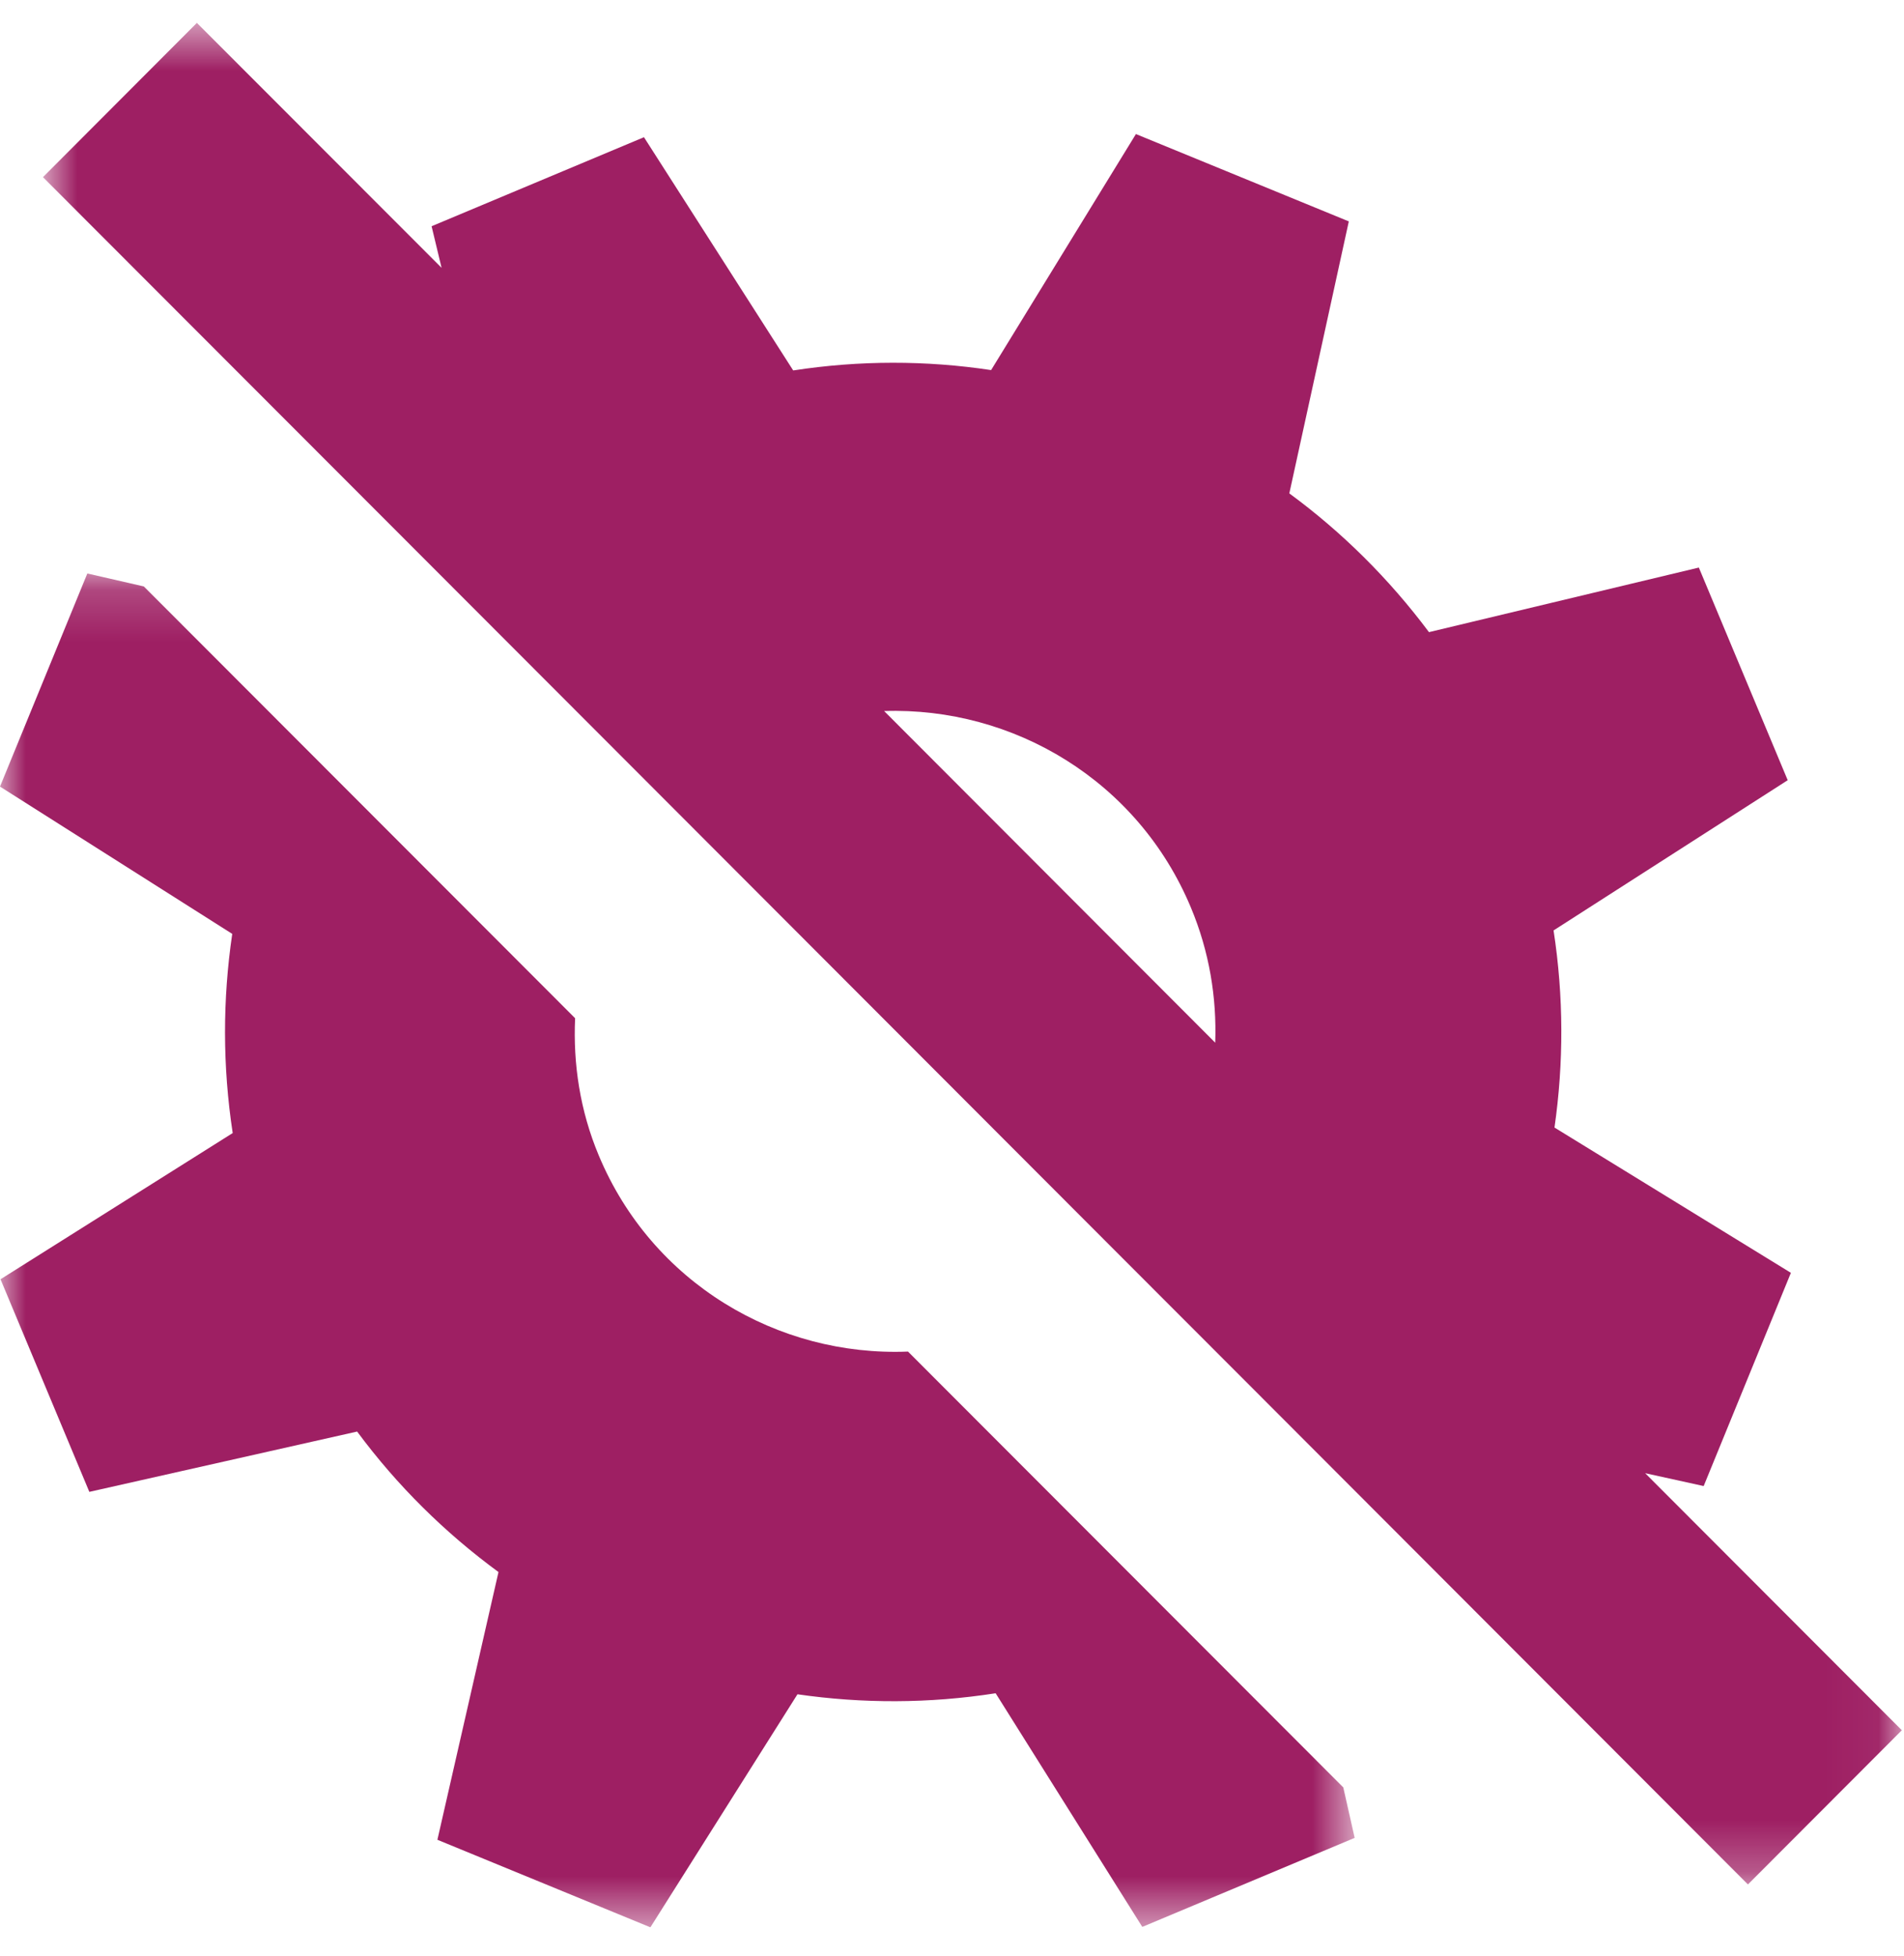
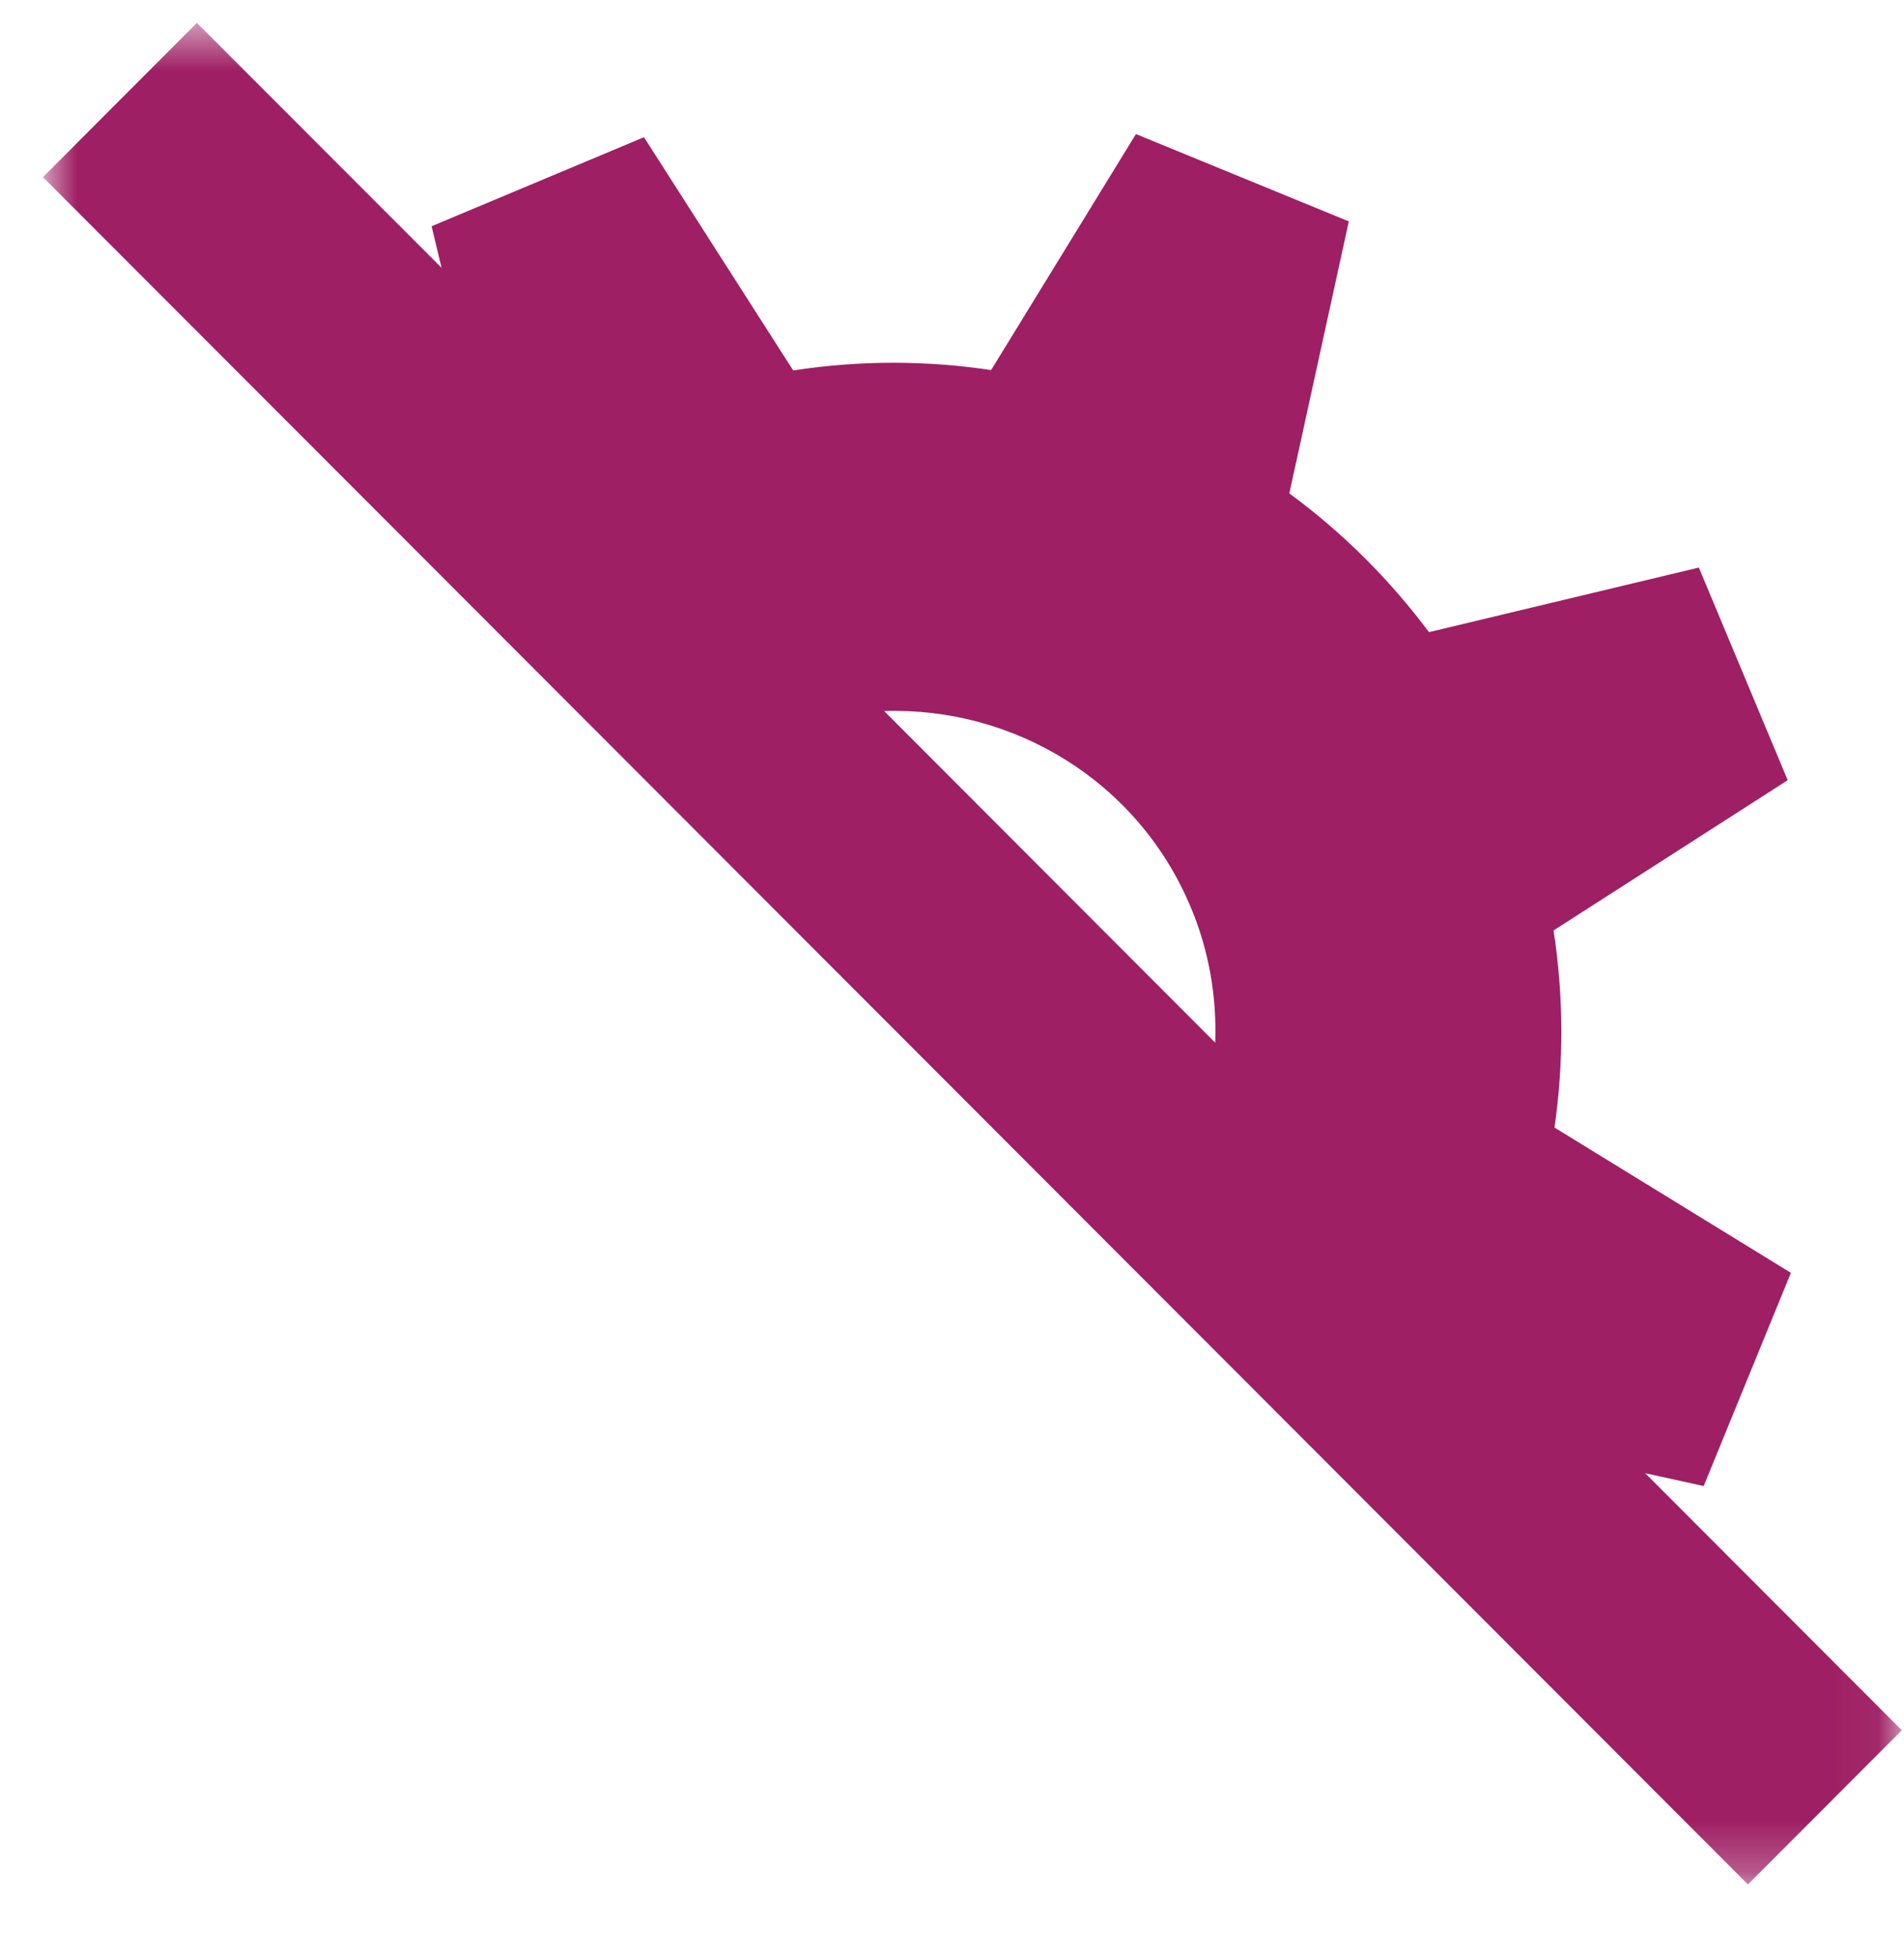
<svg xmlns="http://www.w3.org/2000/svg" xmlns:xlink="http://www.w3.org/1999/xlink" width="37" height="38" viewBox="0 0 37 38">
  <defs>
-     <path id="naadij8zpa" d="M0 0.179L26.325 0.179 26.325 26.486 0 26.486z" />
    <path id="g655p17tsc" d="M0.835 0.574L36.958 0.574 36.958 36.744 0.835 36.744z" />
  </defs>
  <g fill="none" fill-rule="evenodd">
    <g>
      <g>
        <g transform="translate(-563 -1131) translate(563 1130) translate(0 11.964)">
          <mask id="3wd138f04b" fill="#fff">
            <use xlink:href="#naadij8zpa" />
          </mask>
-           <path fill="#9E1F63" d="M17.643 15.298c-2.53.102-4.972-1.333-6.007-3.81-.366-.873-.5-1.781-.46-2.667L2.795.431 1.697.179 0 4.32l4.513 2.862c-.187 1.269-.19 2.567.009 3.87L.01 13.893l1.726 4.131 5.204-1.172c.785 1.06 1.712 1.97 2.747 2.73L8.5 24.784l4.139 1.701 2.858-4.528c1.264.183 2.558.182 3.851-.02l2.85 4.54 4.127-1.73-.221-.98-8.46-8.47z" mask="url(#3wd138f04b)" />
        </g>
        <g transform="translate(-563 -1131) translate(563 1130) translate(0 .871)">
          <mask id="xodxvvy4ud" fill="#fff">
            <use xlink:href="#g655p17tsc" />
          </mask>
          <path fill="#9E1F63" d="M23.141 17.76c.361.861.505 1.754.474 2.629l-6.434-6.444c2.513-.082 4.932 1.355 5.96 3.815zm8.829 10.994l1.137.25 1.695-4.143-4.594-2.823c.18-1.256.18-2.544-.018-3.83l4.55-2.919-1.727-4.132-5.244 1.255c-.778-1.04-1.69-1.944-2.714-2.696l1.156-5.285-4.137-1.697L19.26 7.32c-1.26-.19-2.555-.192-3.846.007l-2.9-4.532-4.127 1.73.194.808L3.826.574.835 3.571l7.379 7.387 4.782 4.788 8.813 8.825 2.382 2.384 9.776 9.79 2.991-2.996-4.988-4.995z" mask="url(#xodxvvy4ud)" />
        </g>
      </g>
    </g>
  </g>
</svg>